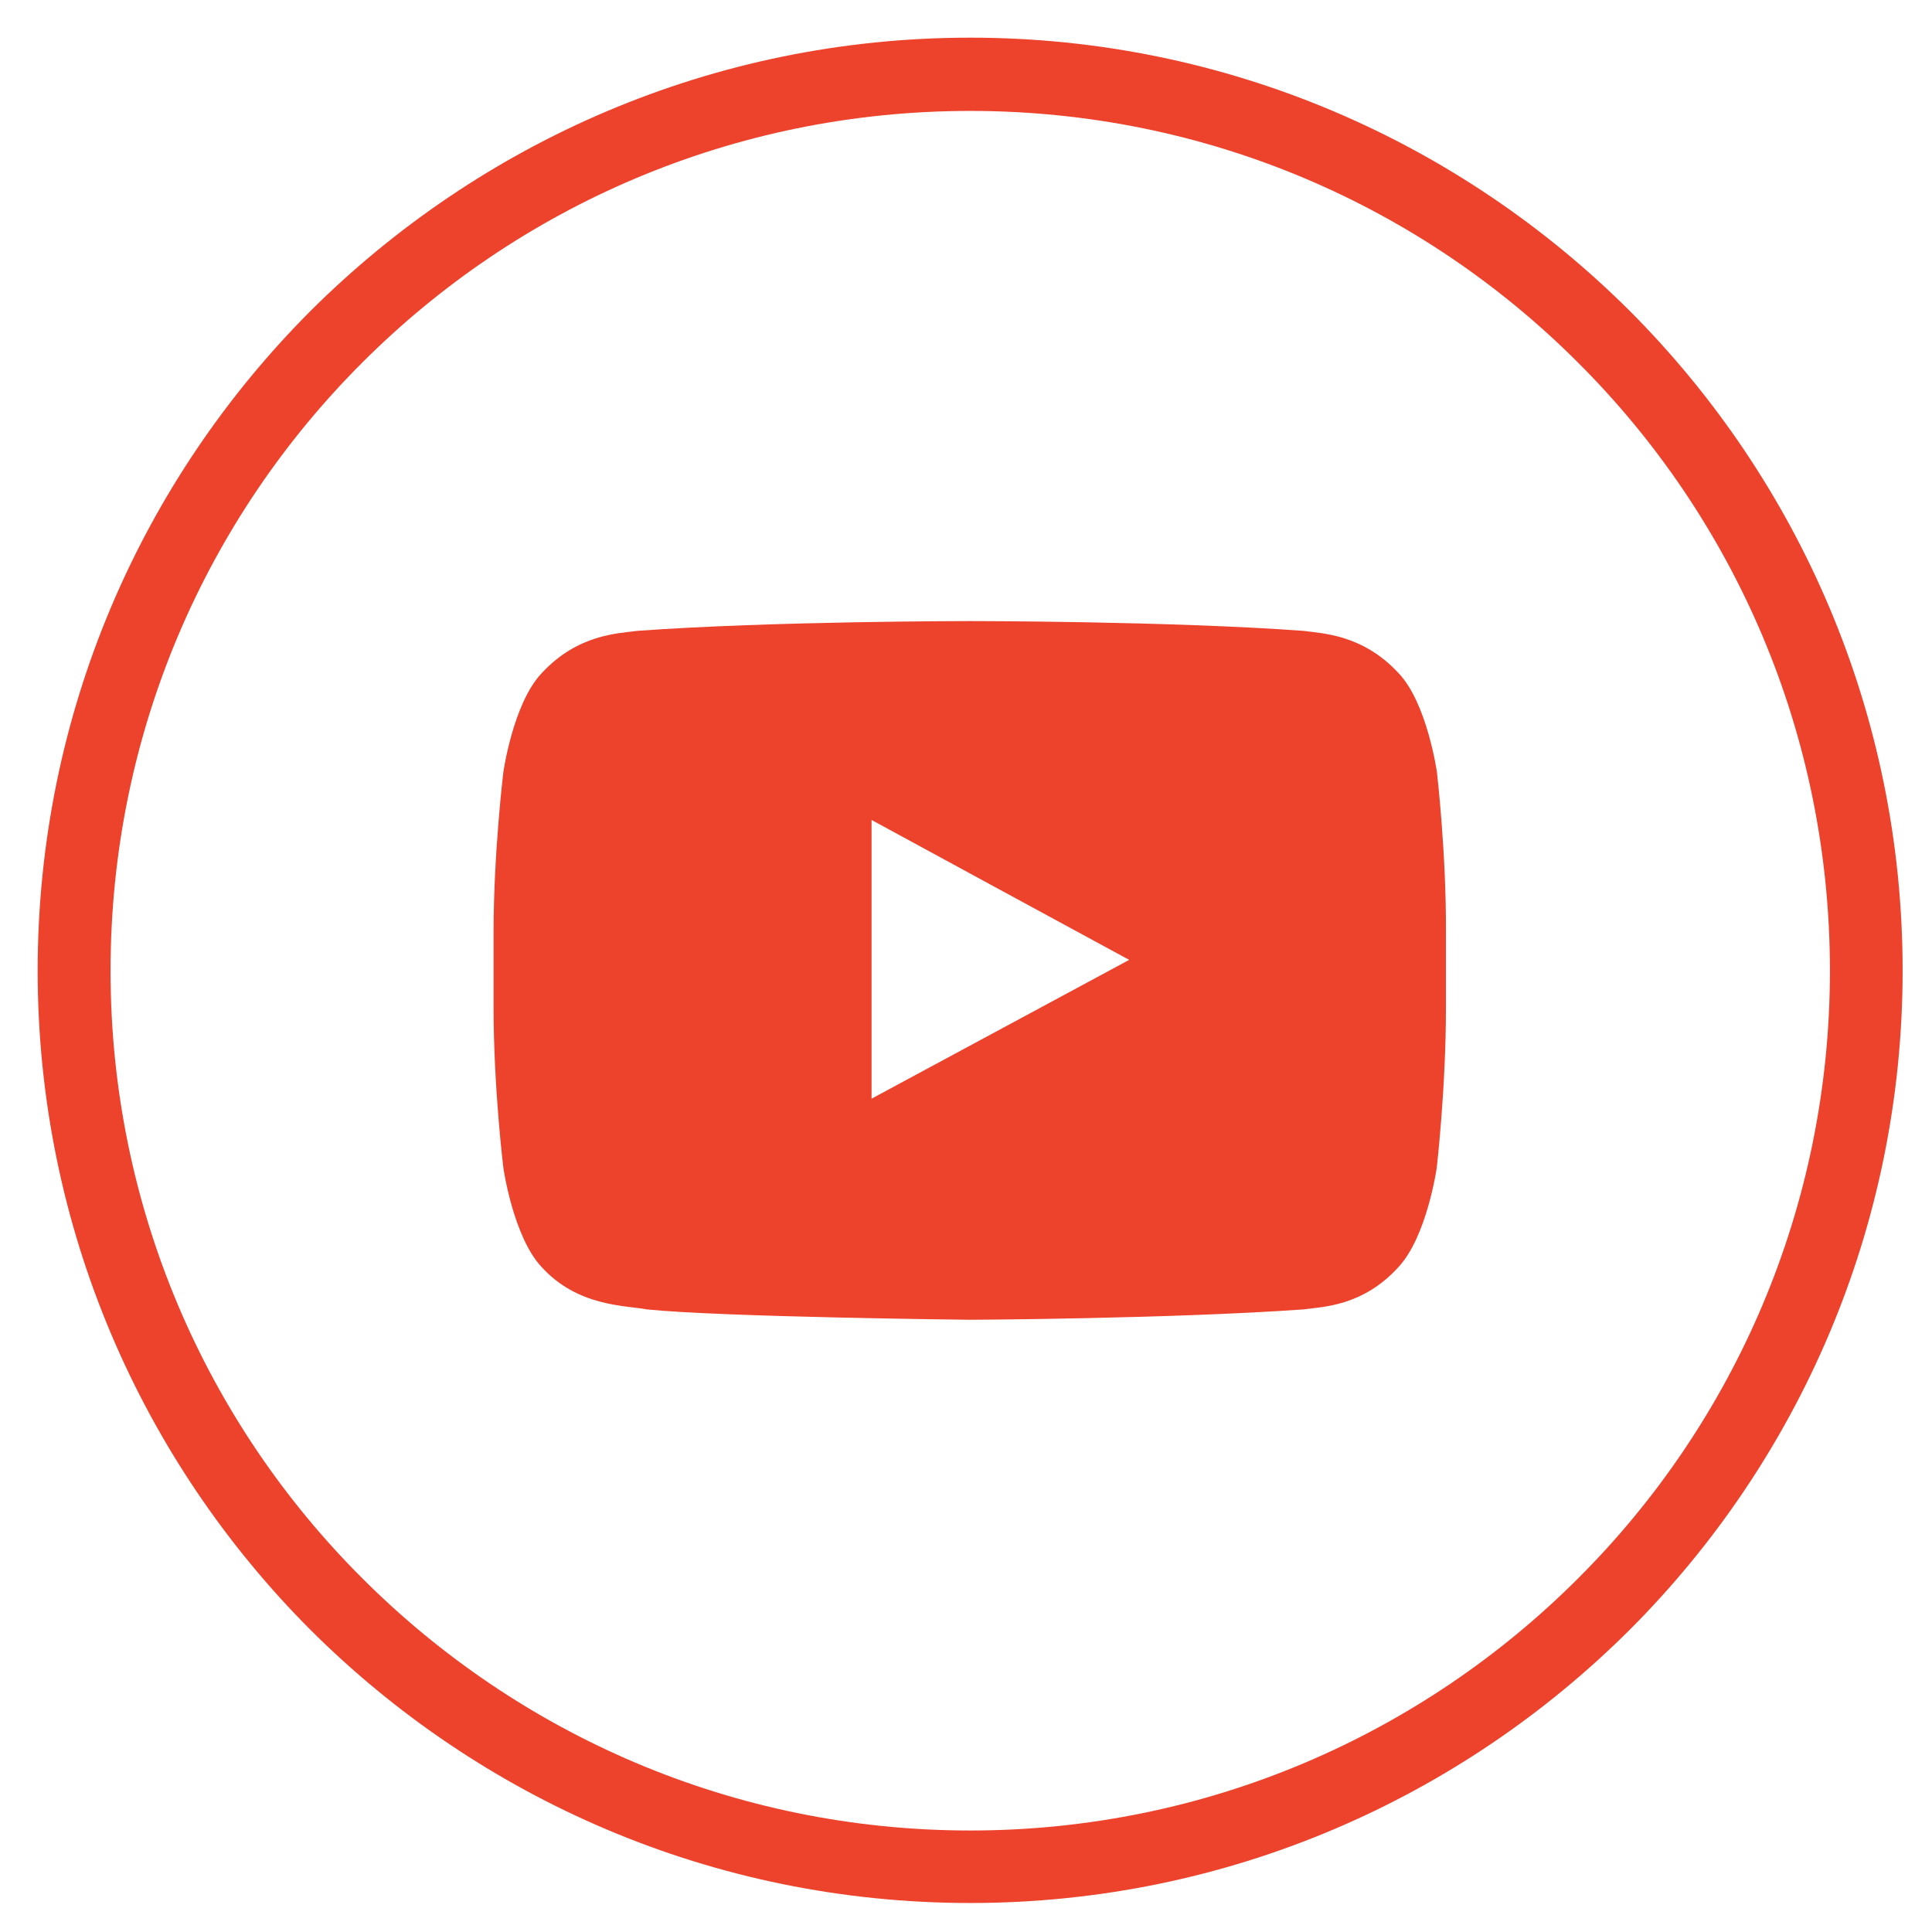
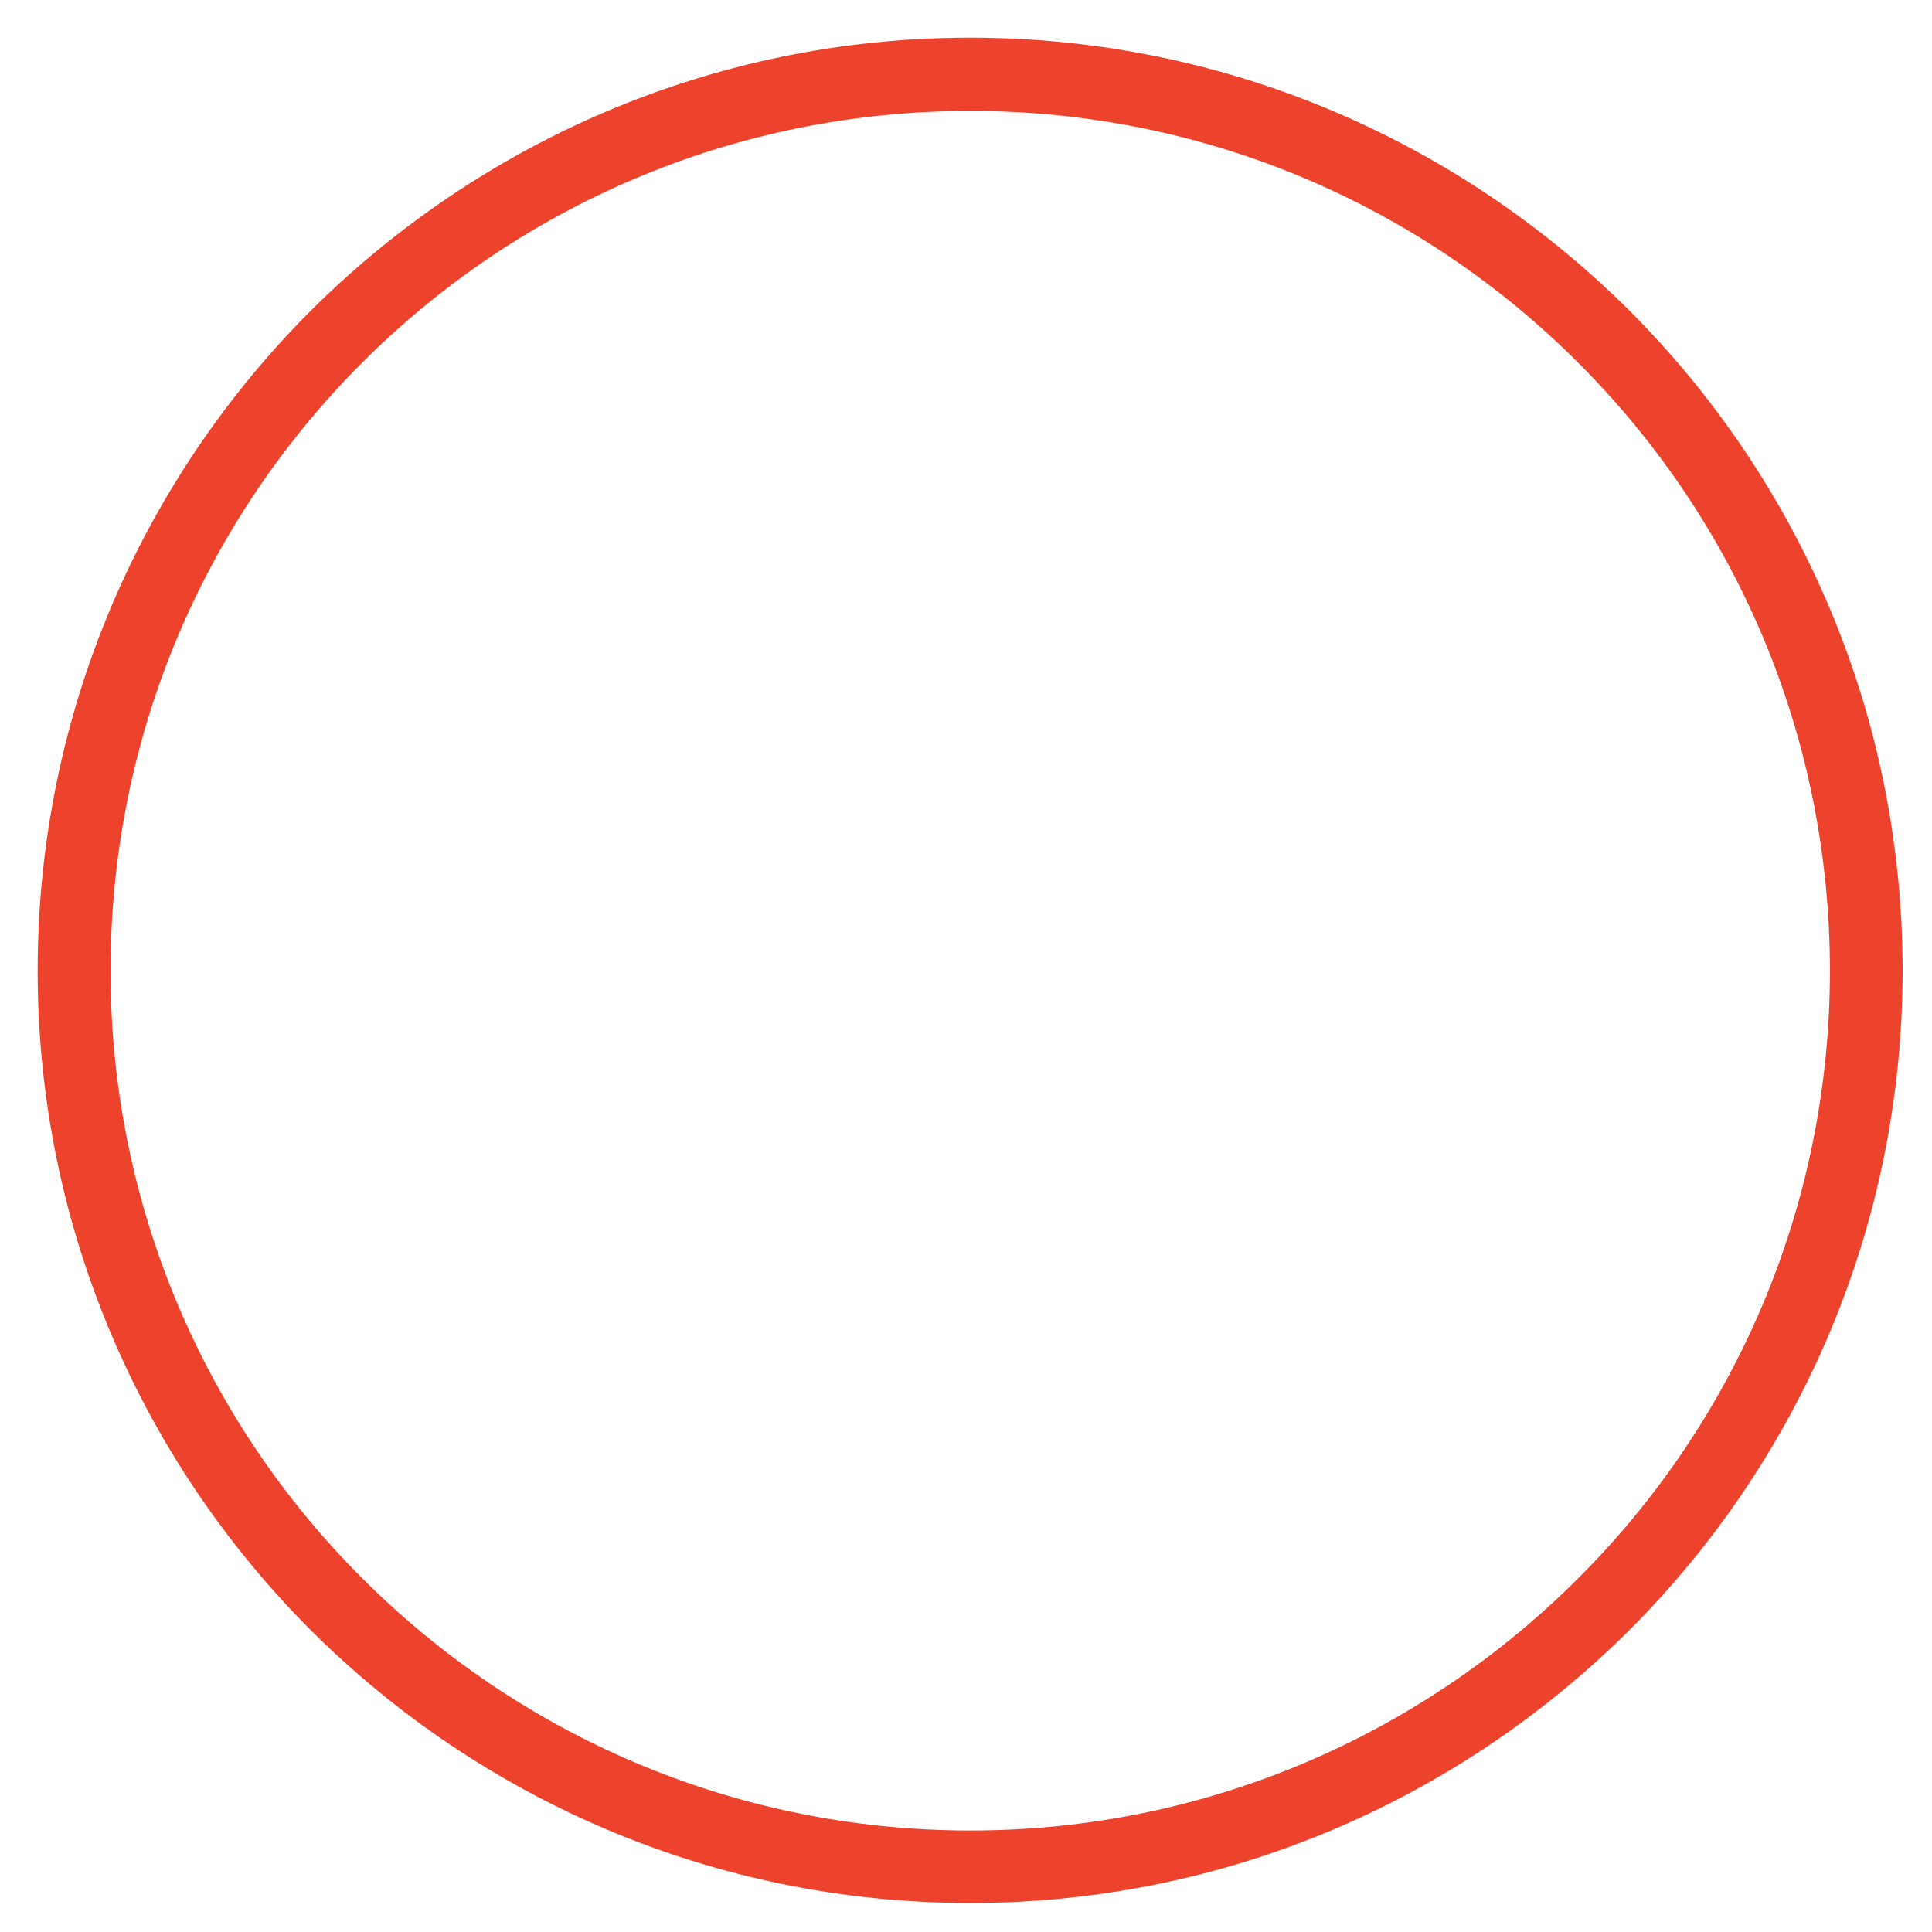
<svg xmlns="http://www.w3.org/2000/svg" version="1.1" id="_x31_6" x="0px" y="0px" viewBox="0 0 102.59 102.59" style="enable-background:new 0 0 102.59 102.59;" xml:space="preserve">
  <style type="text/css">
	.st0{fill:#ED422C;}
	.st1{fill-rule:evenodd;clip-rule:evenodd;fill:#ED422C;}
</style>
  <path class="st0" d="M51.52,2C65.2,2,77.57,7.57,86.53,16.5c8.96,8.97,14.5,21.36,14.5,35.04c0,13.65-5.54,26.05-14.5,35.01  c-8.97,8.94-21.33,14.5-35.01,14.5S25.47,95.5,16.5,86.56C7.54,77.59,2,65.2,2,51.55C2,37.86,7.54,25.47,16.5,16.5  C25.47,7.57,37.83,2,51.52,2L51.52,2z M83.79,19.25C75.54,10.99,64.13,5.89,51.52,5.89s-24.02,5.1-32.27,13.35  C10.97,27.5,5.87,38.93,5.87,51.55c0,12.58,5.1,24.02,13.38,32.27C27.5,92.07,38.91,97.2,51.52,97.2s24.02-5.13,32.27-13.38  c8.28-8.25,13.38-19.69,13.38-32.27C97.17,38.93,92.07,27.5,83.79,19.25L83.79,19.25z" />
-   <path class="st1" d="M76.3,40.99c0,0-0.52-3.65-2.03-5.24c-1.92-2.08-4.08-2.11-5.04-2.25c-7.07-0.52-17.68-0.52-17.68-0.52h-0.06  c0,0-10.58,0-17.66,0.52c-1.01,0.14-3.15,0.17-5.07,2.25c-1.51,1.59-2.03,5.24-2.03,5.24s-0.52,4.28-0.52,8.5v0.55v3.48  c0,4.28,0.52,8.5,0.52,8.5s0.52,3.65,2.03,5.26c1.92,2.11,4.44,2.03,5.59,2.25c4.03,0.41,17.19,0.55,17.19,0.55  s10.61-0.05,17.68-0.55c0.96-0.14,3.13-0.14,5.04-2.25c1.51-1.62,2.03-5.26,2.03-5.26s0.49-4.22,0.49-8.5v-3.26v-0.77  C76.8,45.27,76.3,40.99,76.3,40.99L76.3,40.99z M59.96,50.97l-13.68,7.37V46.99v-3.45l6.2,3.37L59.96,50.97z" />
</svg>